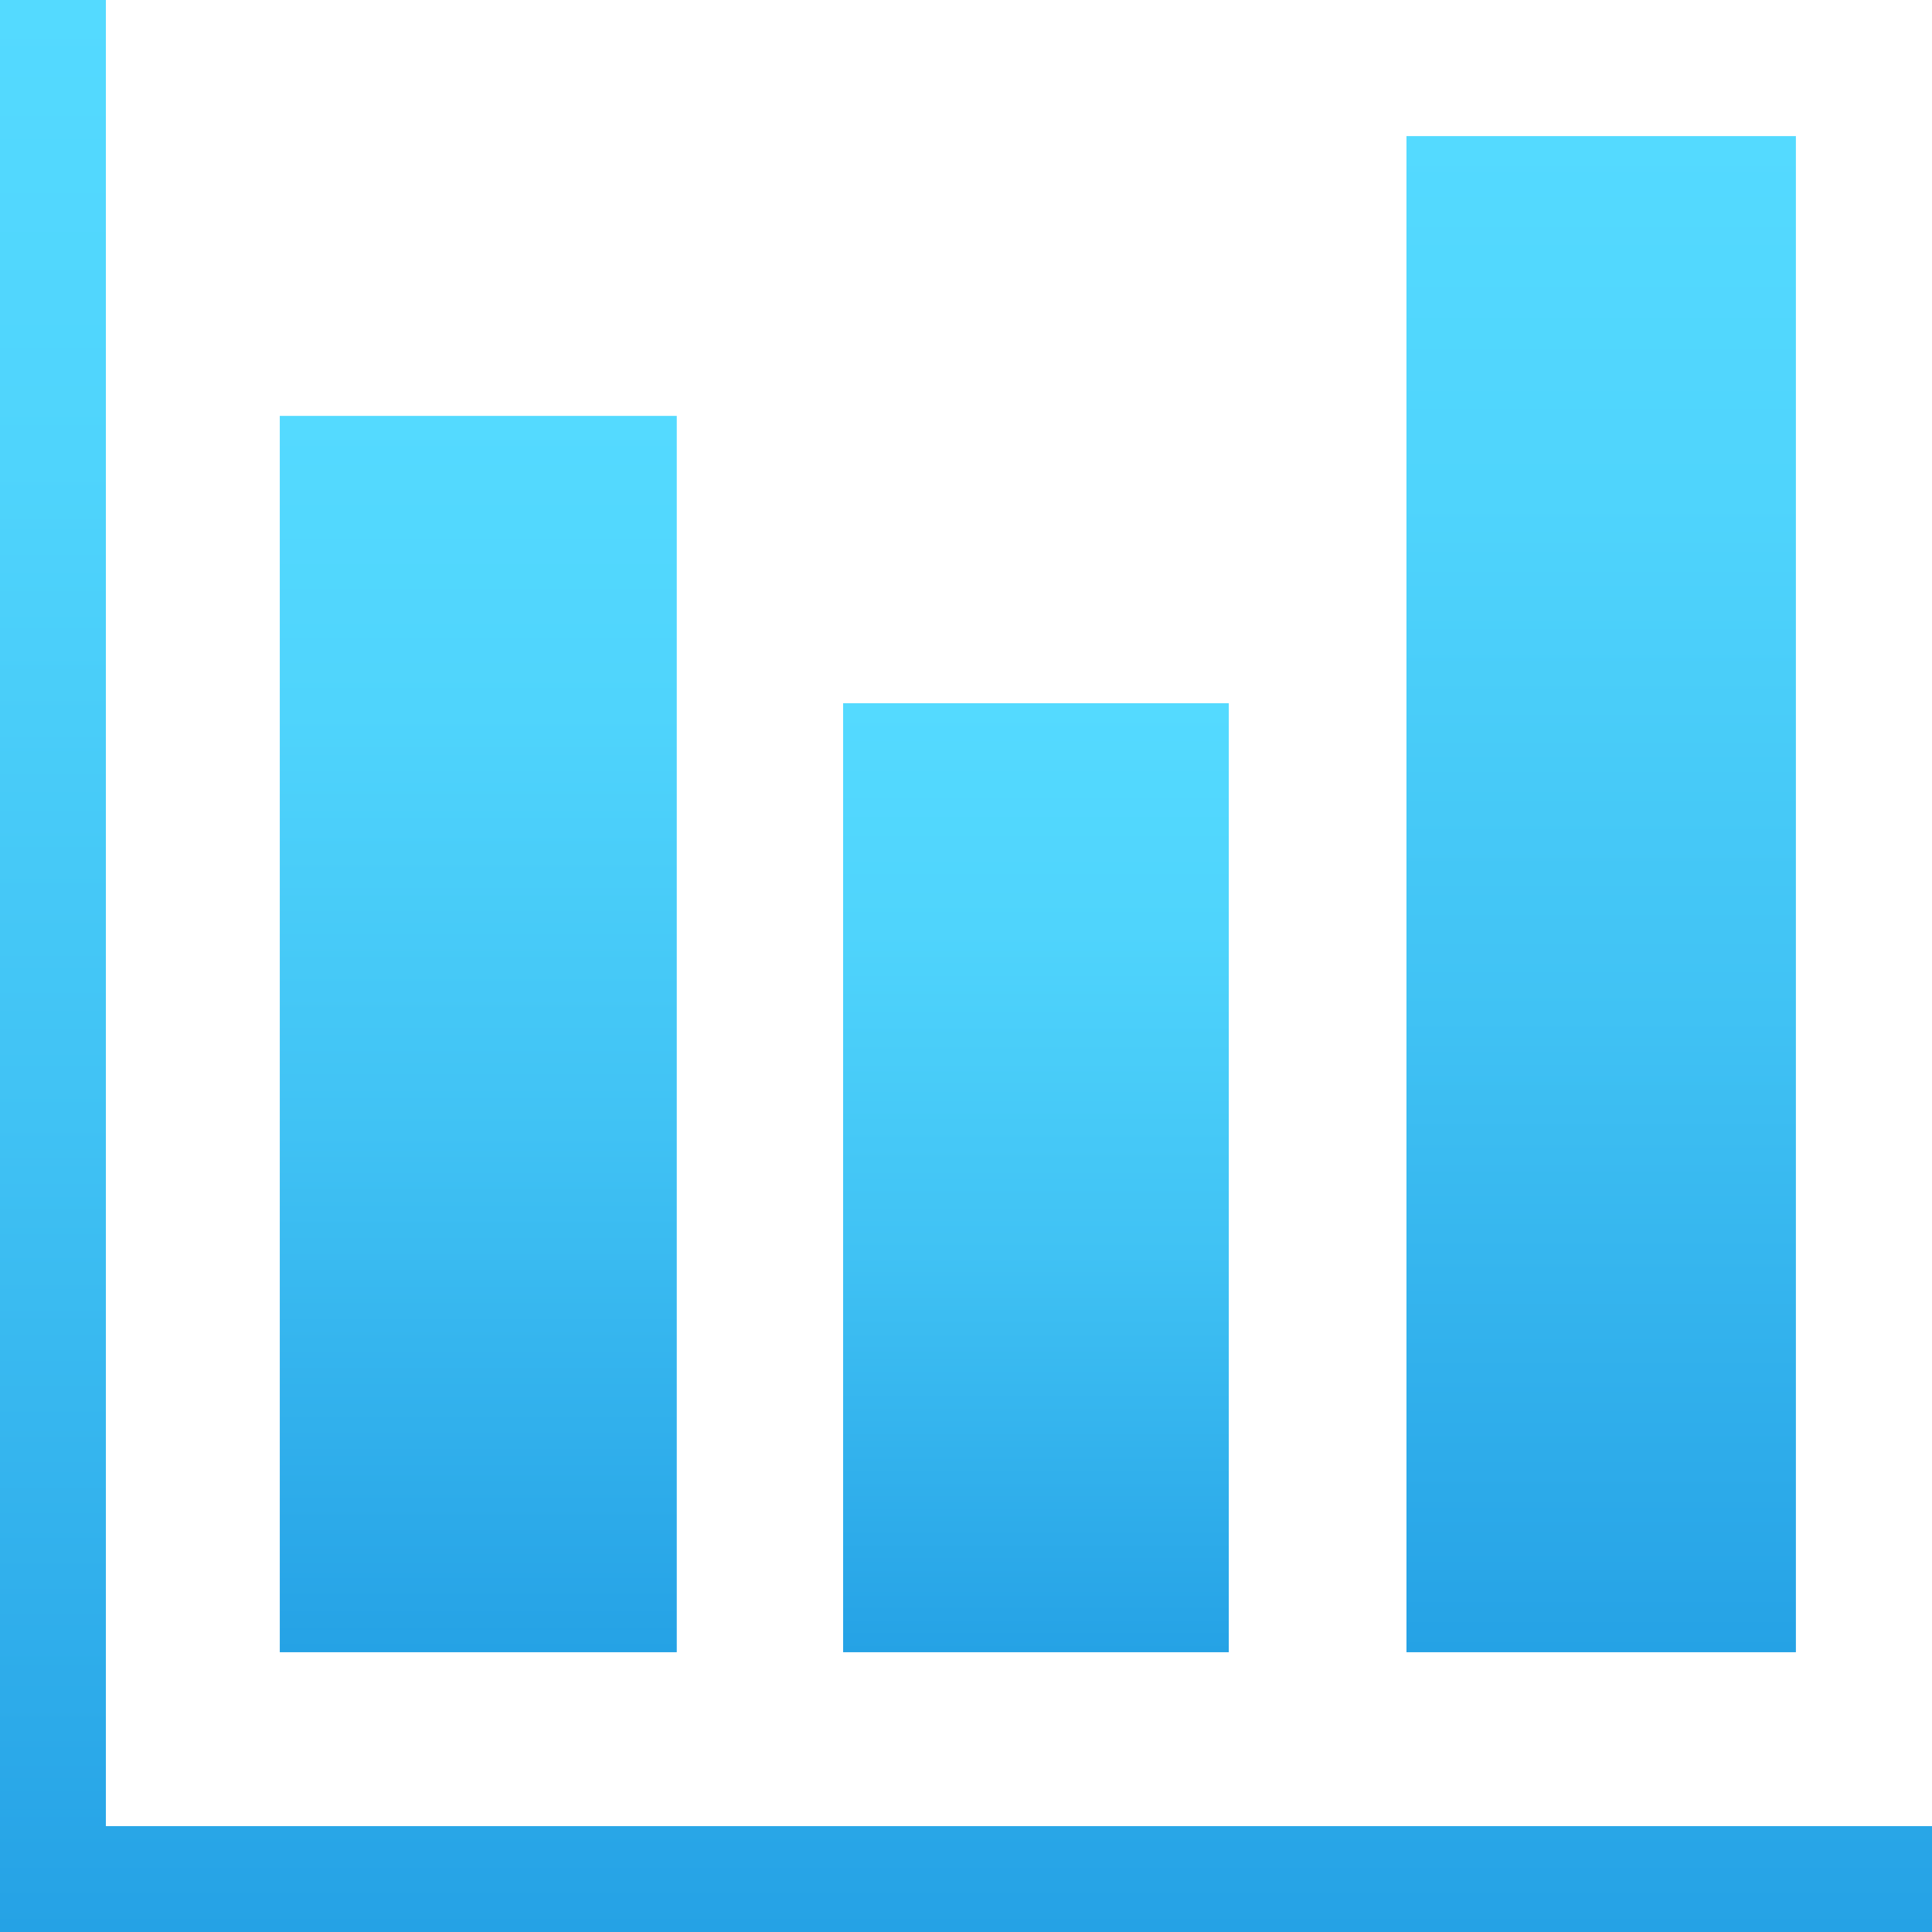
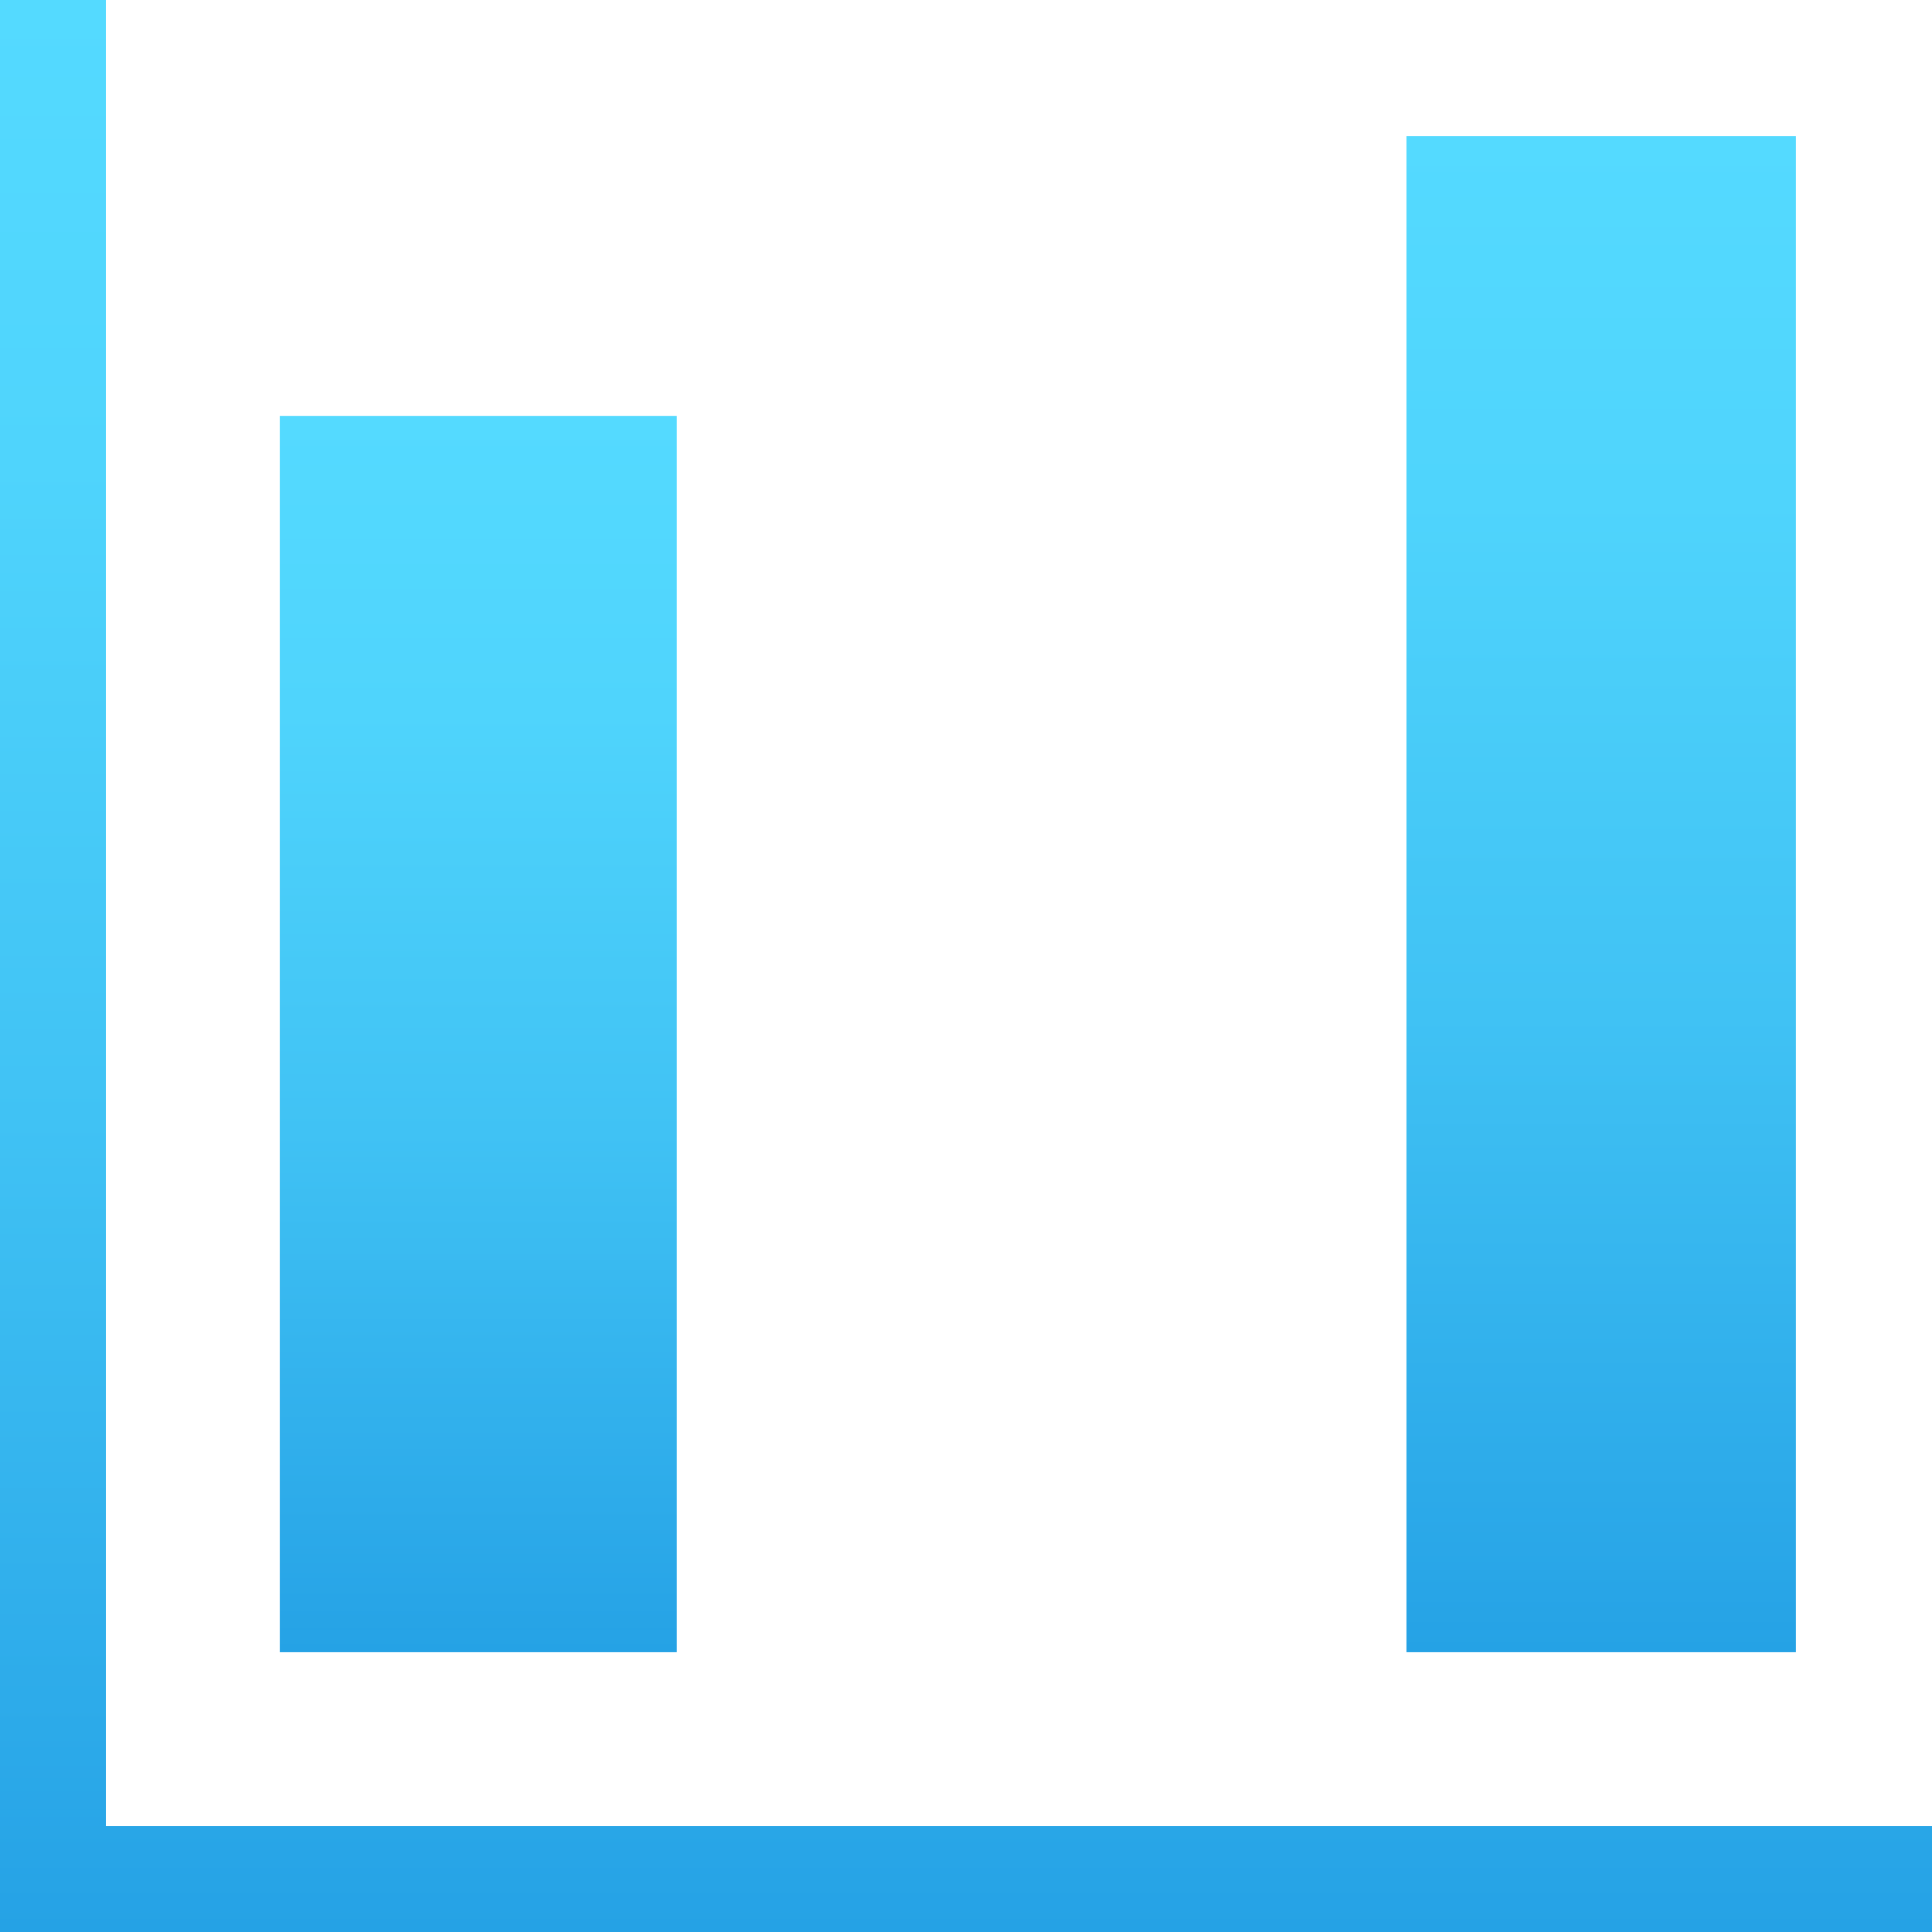
<svg xmlns="http://www.w3.org/2000/svg" xmlns:xlink="http://www.w3.org/1999/xlink" id="Capa_1" data-name="Capa 1" viewBox="0 0 511 511">
  <defs>
    <style>.cls-1{fill:url(#Degradado_sin_nombre_2);}.cls-2{fill:url(#Degradado_sin_nombre_2-2);}.cls-3{fill:url(#Degradado_sin_nombre_2-3);}.cls-4{fill:url(#Degradado_sin_nombre_2-4);}</style>
    <linearGradient id="Degradado_sin_nombre_2" x1="255.5" y1="511" x2="255.5" gradientUnits="userSpaceOnUse">
      <stop offset="0" stop-color="#25a2e5" />
      <stop offset="0.04" stop-color="#28a5e7" />
      <stop offset="0.42" stop-color="#40c2f4" />
      <stop offset="0.76" stop-color="#4fd4fc" />
      <stop offset="1" stop-color="#54daff" />
    </linearGradient>
    <linearGradient id="Degradado_sin_nombre_2-2" x1="126.5" y1="437" x2="126.5" y2="110" xlink:href="#Degradado_sin_nombre_2" />
    <linearGradient id="Degradado_sin_nombre_2-3" x1="274" y1="437" x2="274" y2="186" xlink:href="#Degradado_sin_nombre_2" />
    <linearGradient id="Degradado_sin_nombre_2-4" x1="423.5" y1="437" x2="423.5" y2="36" xlink:href="#Degradado_sin_nombre_2" />
  </defs>
  <polygon class="cls-1" points="28 483 28 0 0 0 0 483 0 511 28 511 511 511 511 483 28 483" />
  <rect class="cls-2" x="74" y="110" width="105" height="327" />
-   <rect class="cls-3" x="223" y="186" width="102" height="251" />
  <rect class="cls-4" x="372" y="36" width="103" height="401" />
</svg>